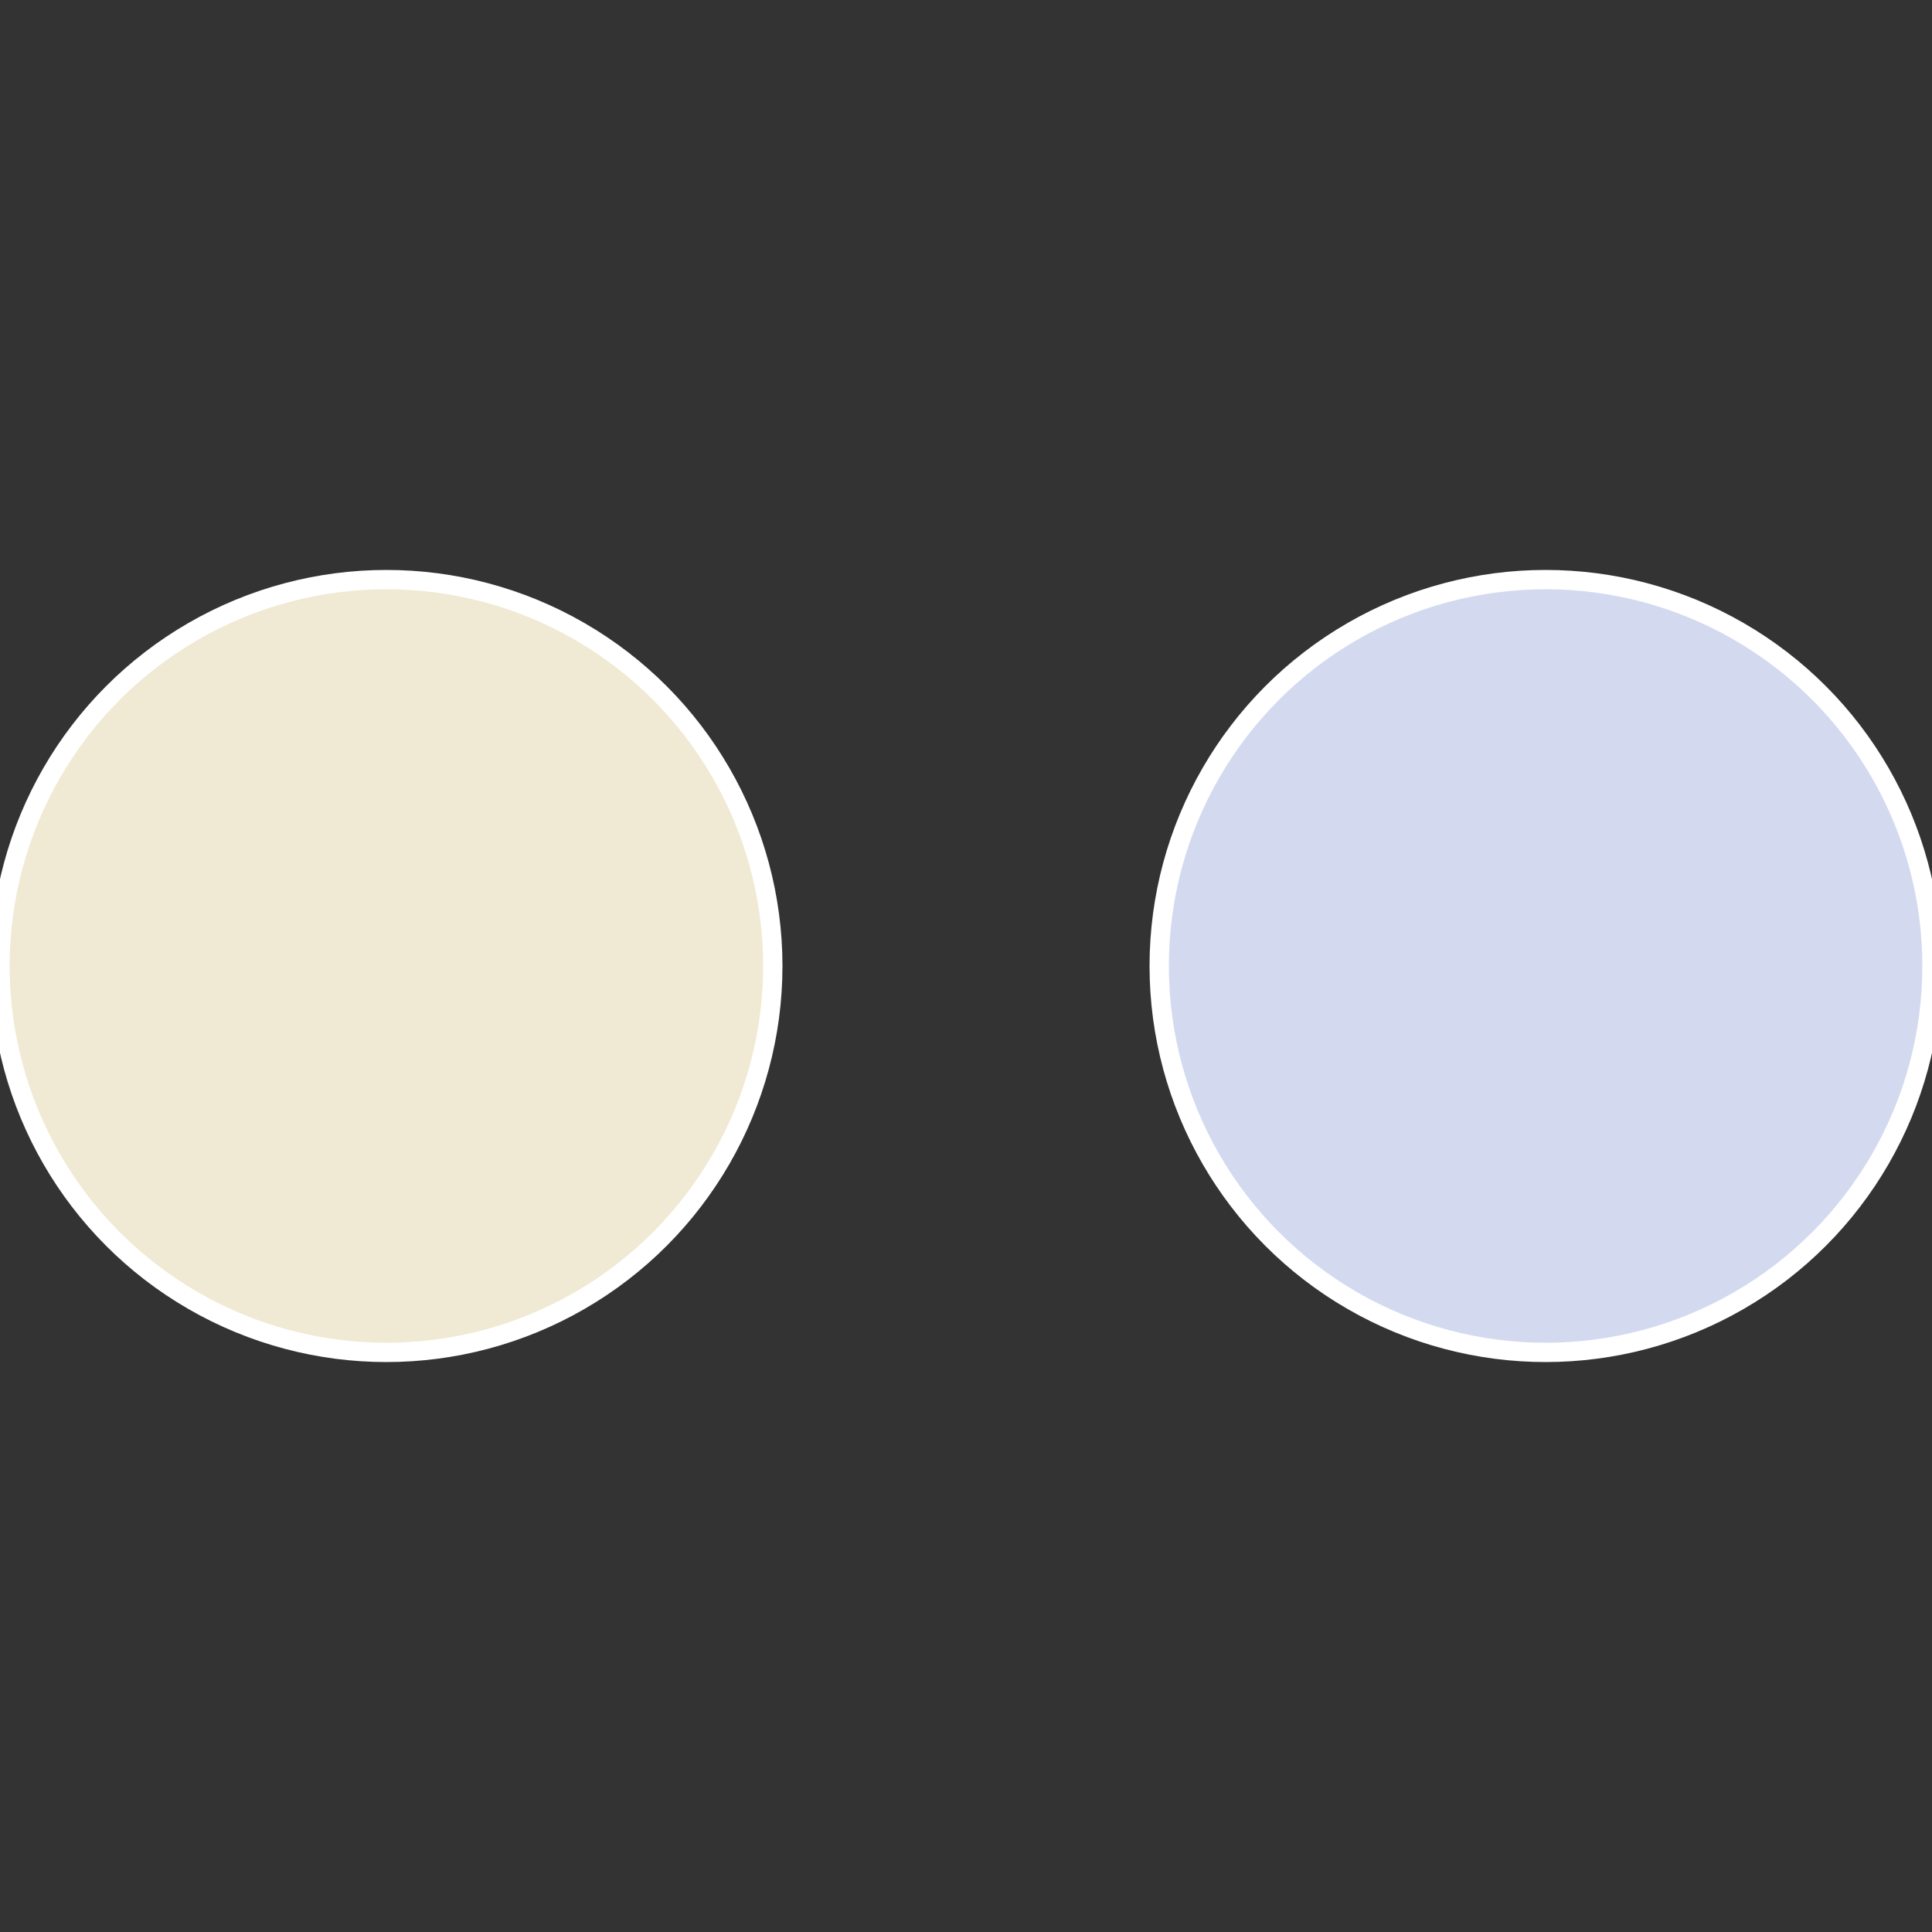
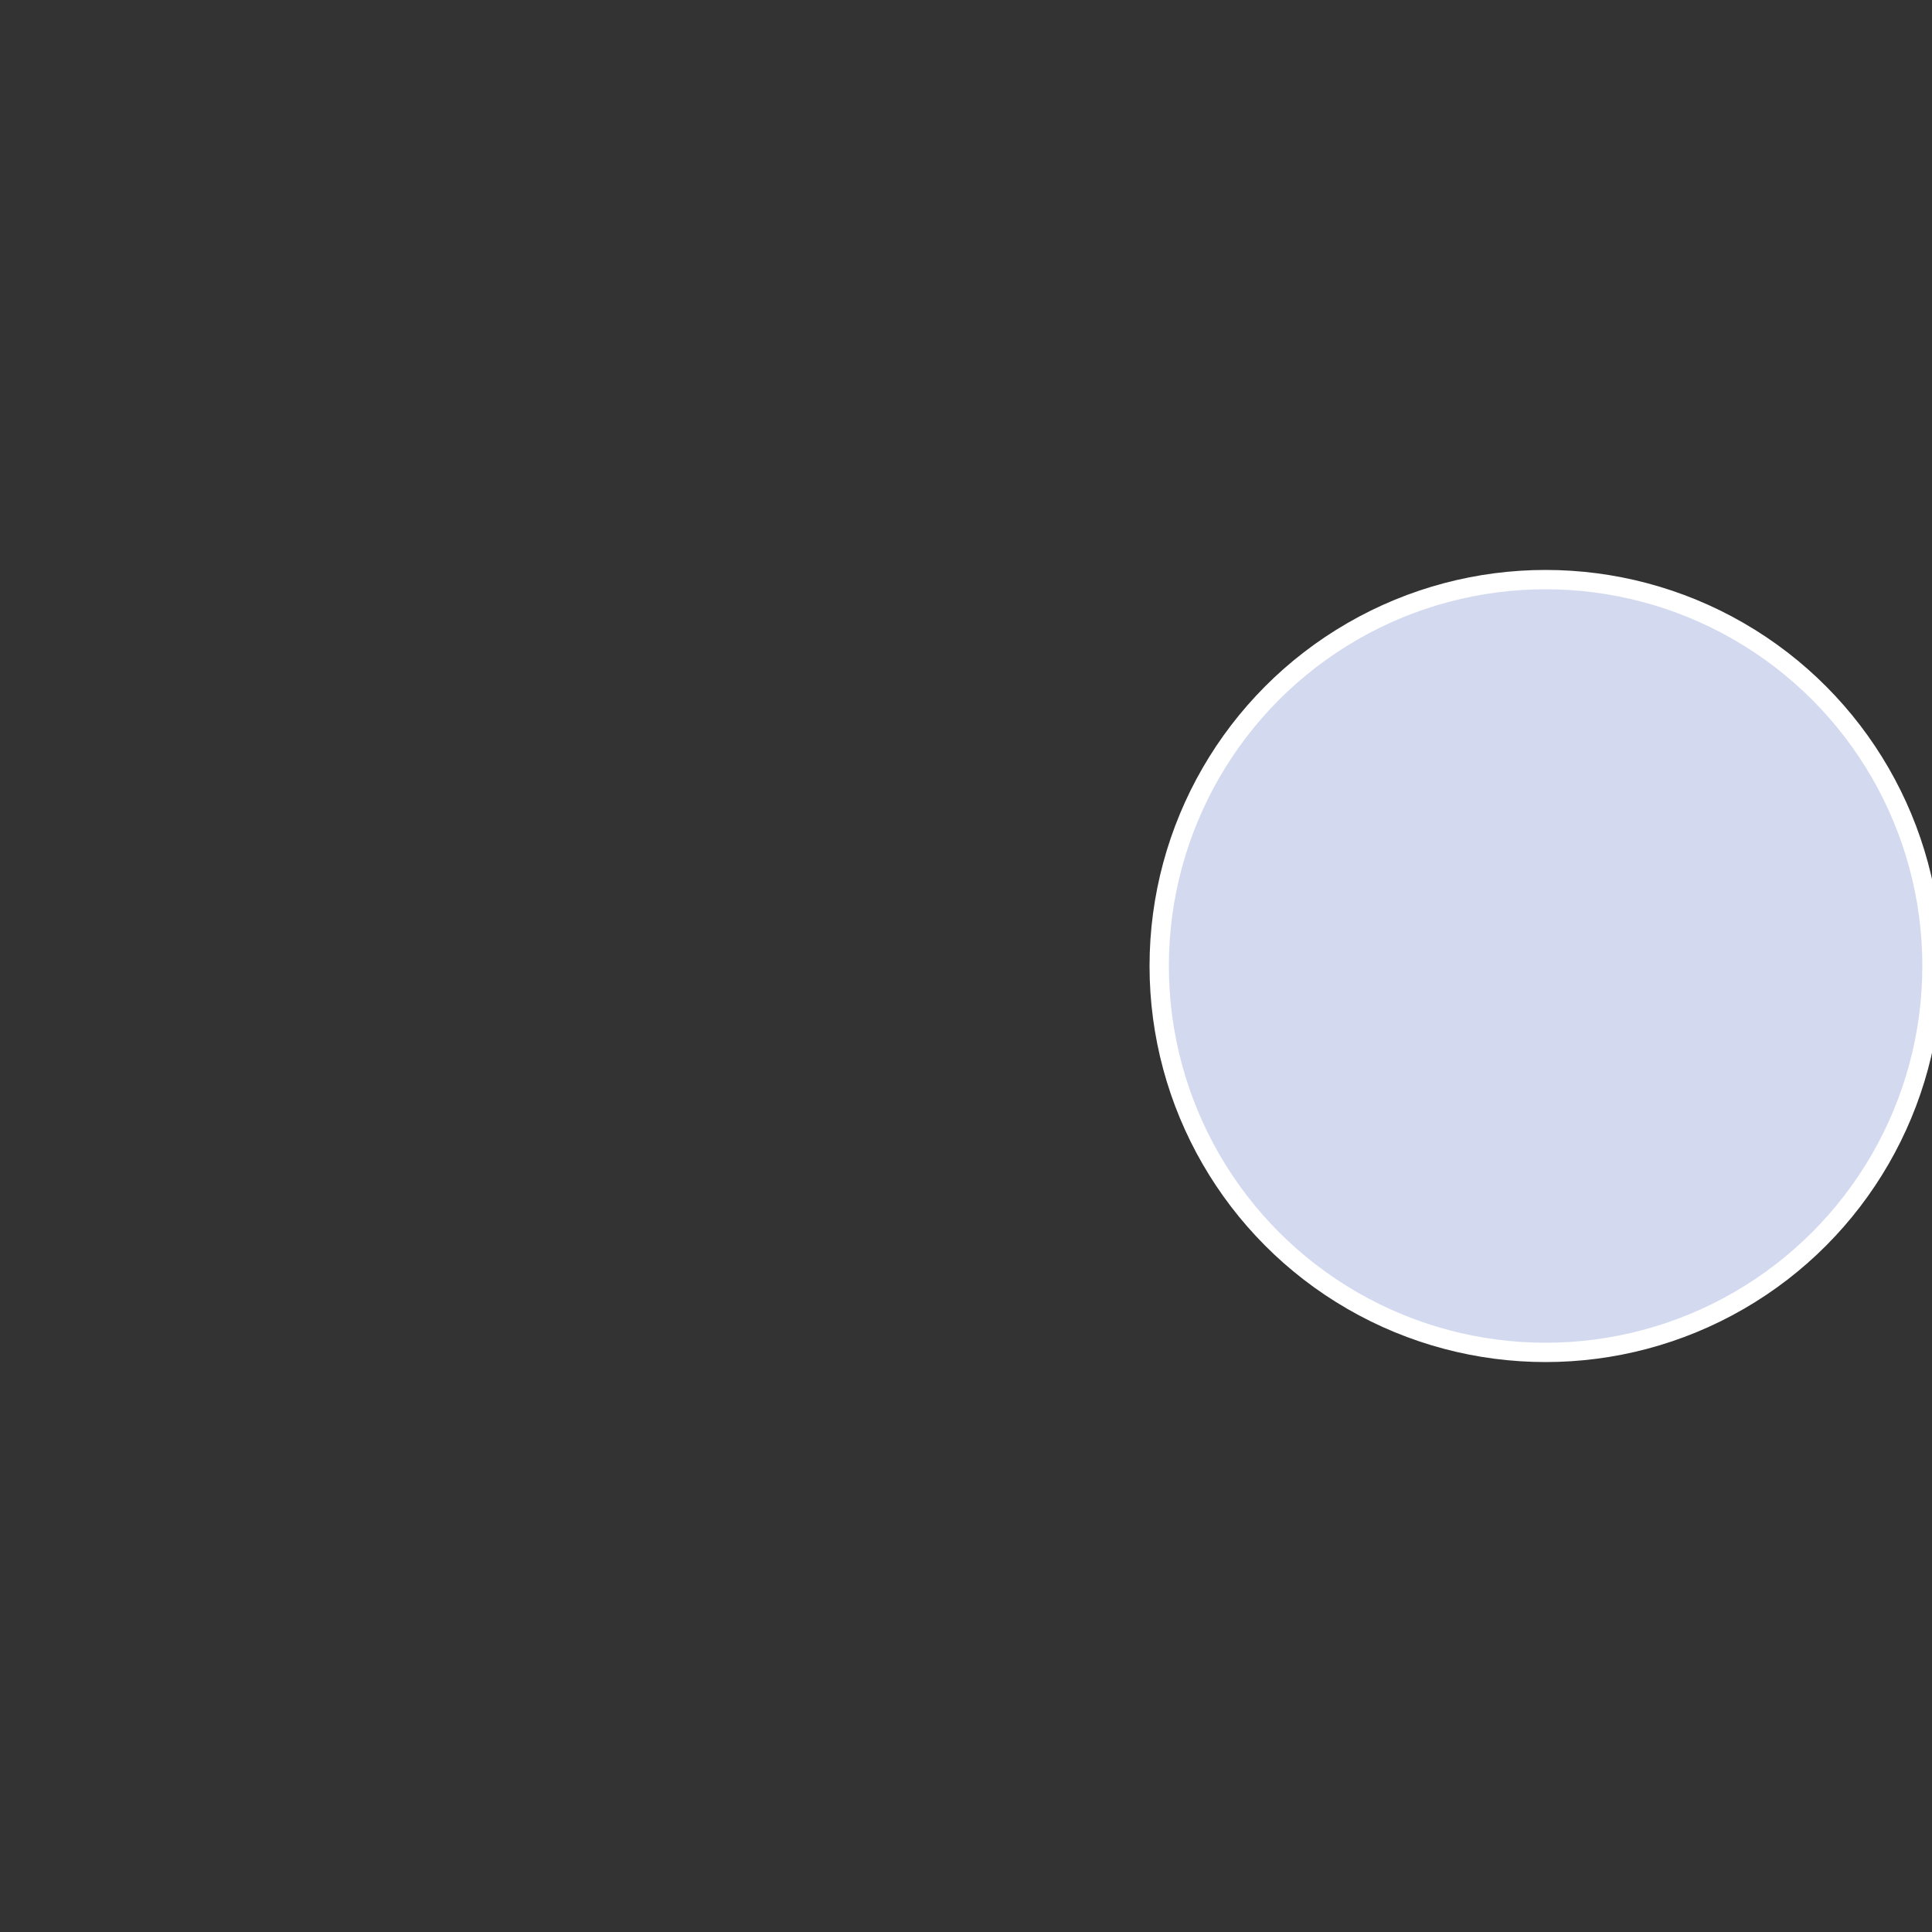
<svg xmlns="http://www.w3.org/2000/svg" width="500" height="500" viewBox="-1 -1 2 2">
  <rect x="-1" y="-1" width="2" height="2" fill="#333333" stroke="none" />
  <circle cx="0.6" cy="0" r="0.4" fill="#d3daf0" stroke="#fff" stroke-width="1%" />
-   <circle cx="-0.6" cy="7.3478807948841E-17" r="0.4" fill="#f0e9d3" stroke="#fff" stroke-width="1%" />
</svg>